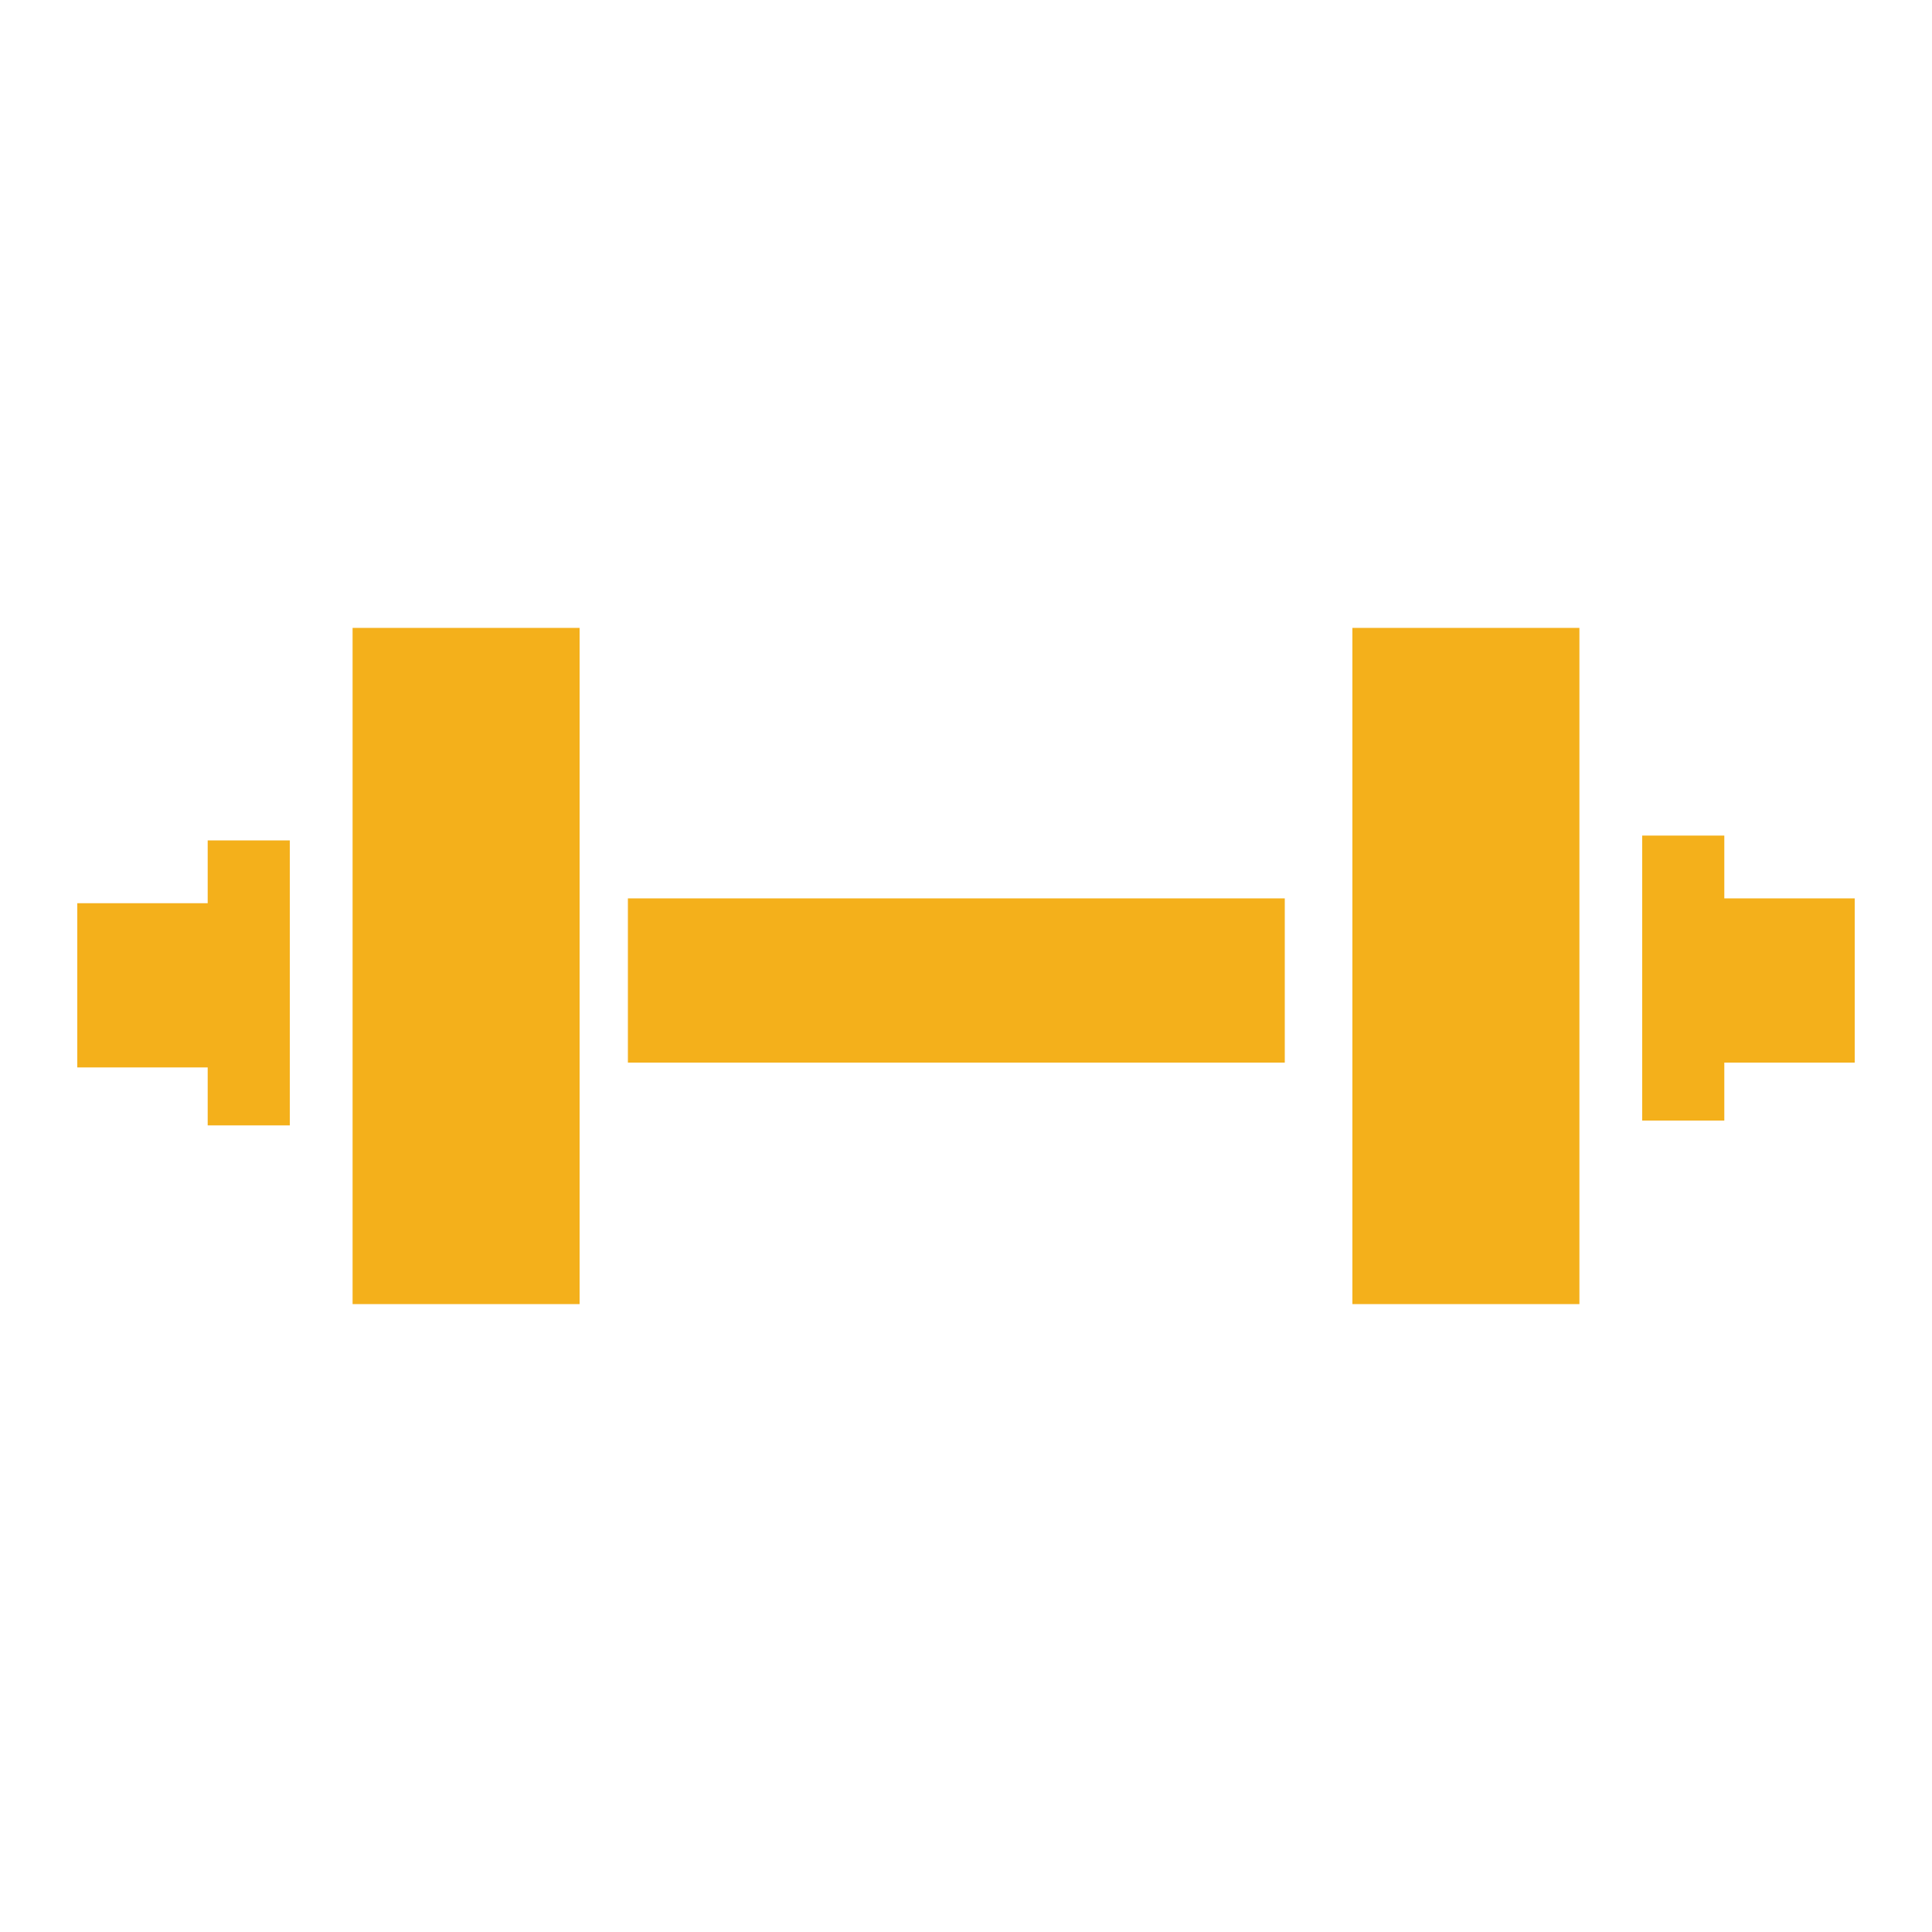
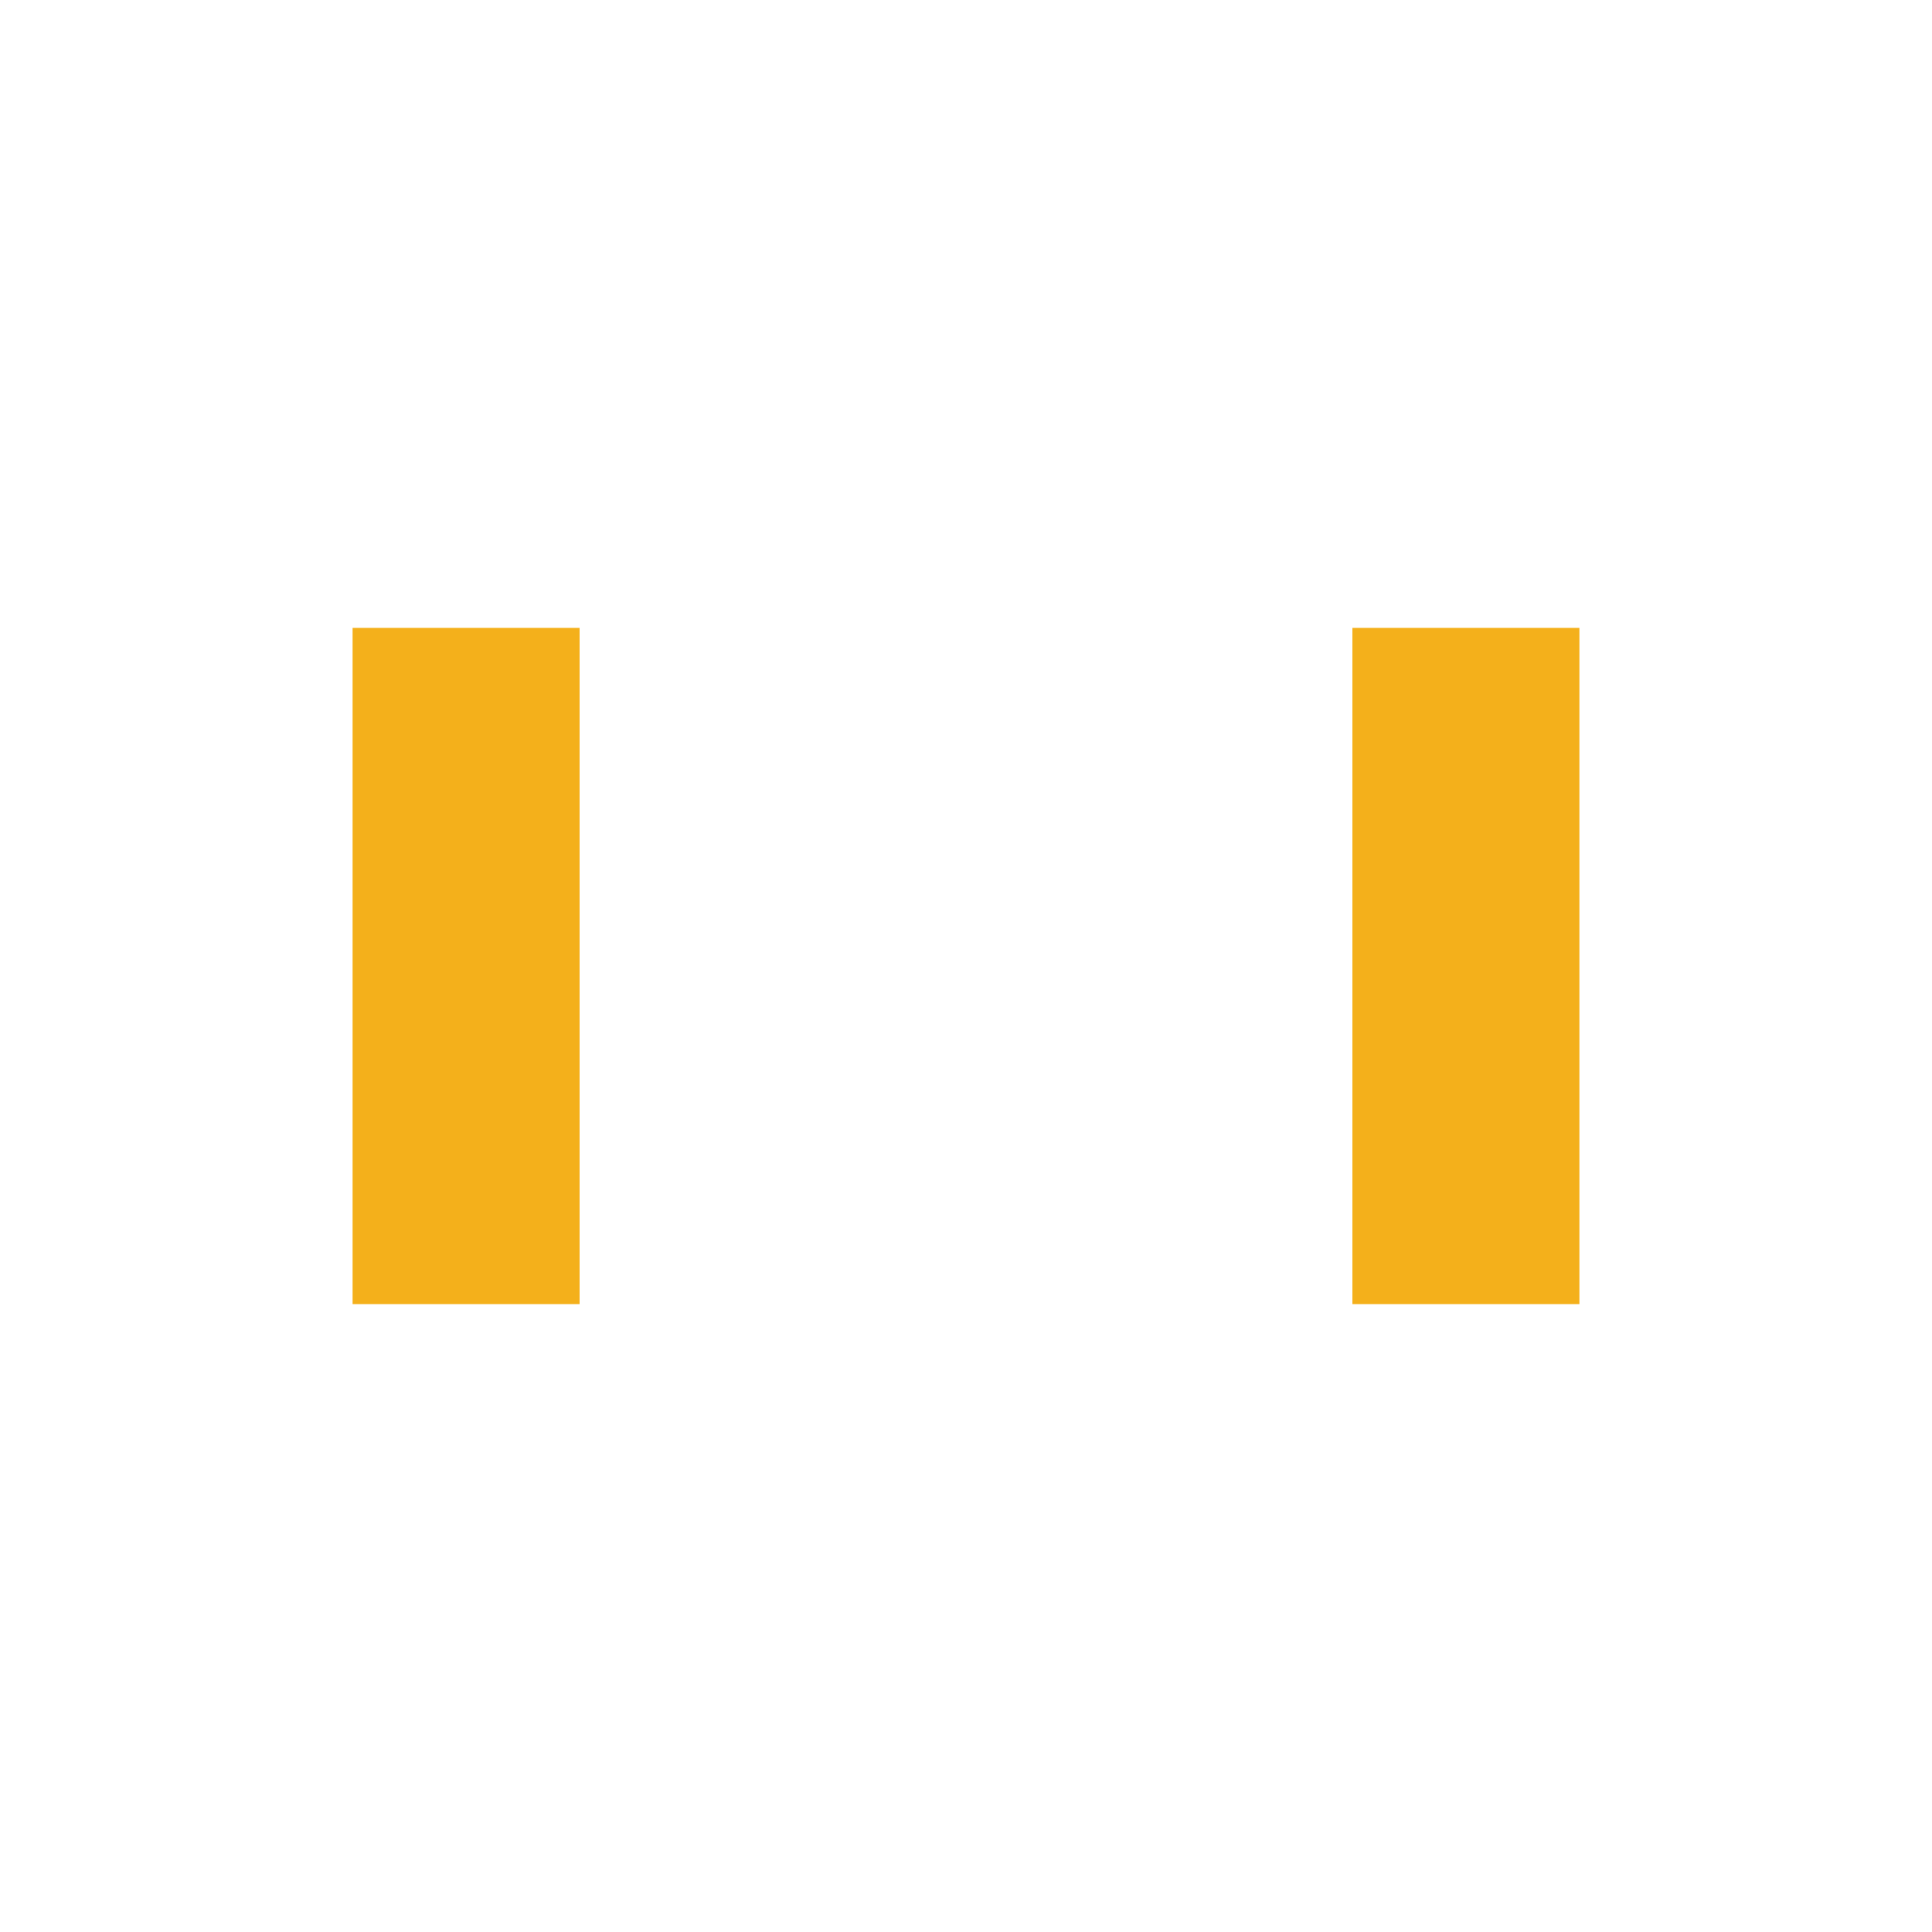
<svg xmlns="http://www.w3.org/2000/svg" version="1.1" id="Layer_1" x="0px" y="0px" viewBox="0 0 40 40" style="enable-background:new 0 0 40 40;" xml:space="preserve">
  <style type="text/css">
	.st0{fill:#F4B01B;}
</style>
  <g>
    <rect x="7.3" y="13" class="st0" width="4.7" height="14" />
    <rect x="28" y="13" class="st0" width="4.7" height="14" />
-     <rect x="13" y="18.6" class="st0" width="13.6" height="3.4" />
-     <rect x="34" y="18.6" class="st0" width="4.4" height="3.4" />
-     <rect x="34" y="17.3" class="st0" width="1.7" height="5.9" />
-     <rect x="1.6" y="18.7" class="st0" width="4.4" height="3.4" />
-     <rect x="4.3" y="17.4" class="st0" width="1.7" height="5.9" />
  </g>
</svg>